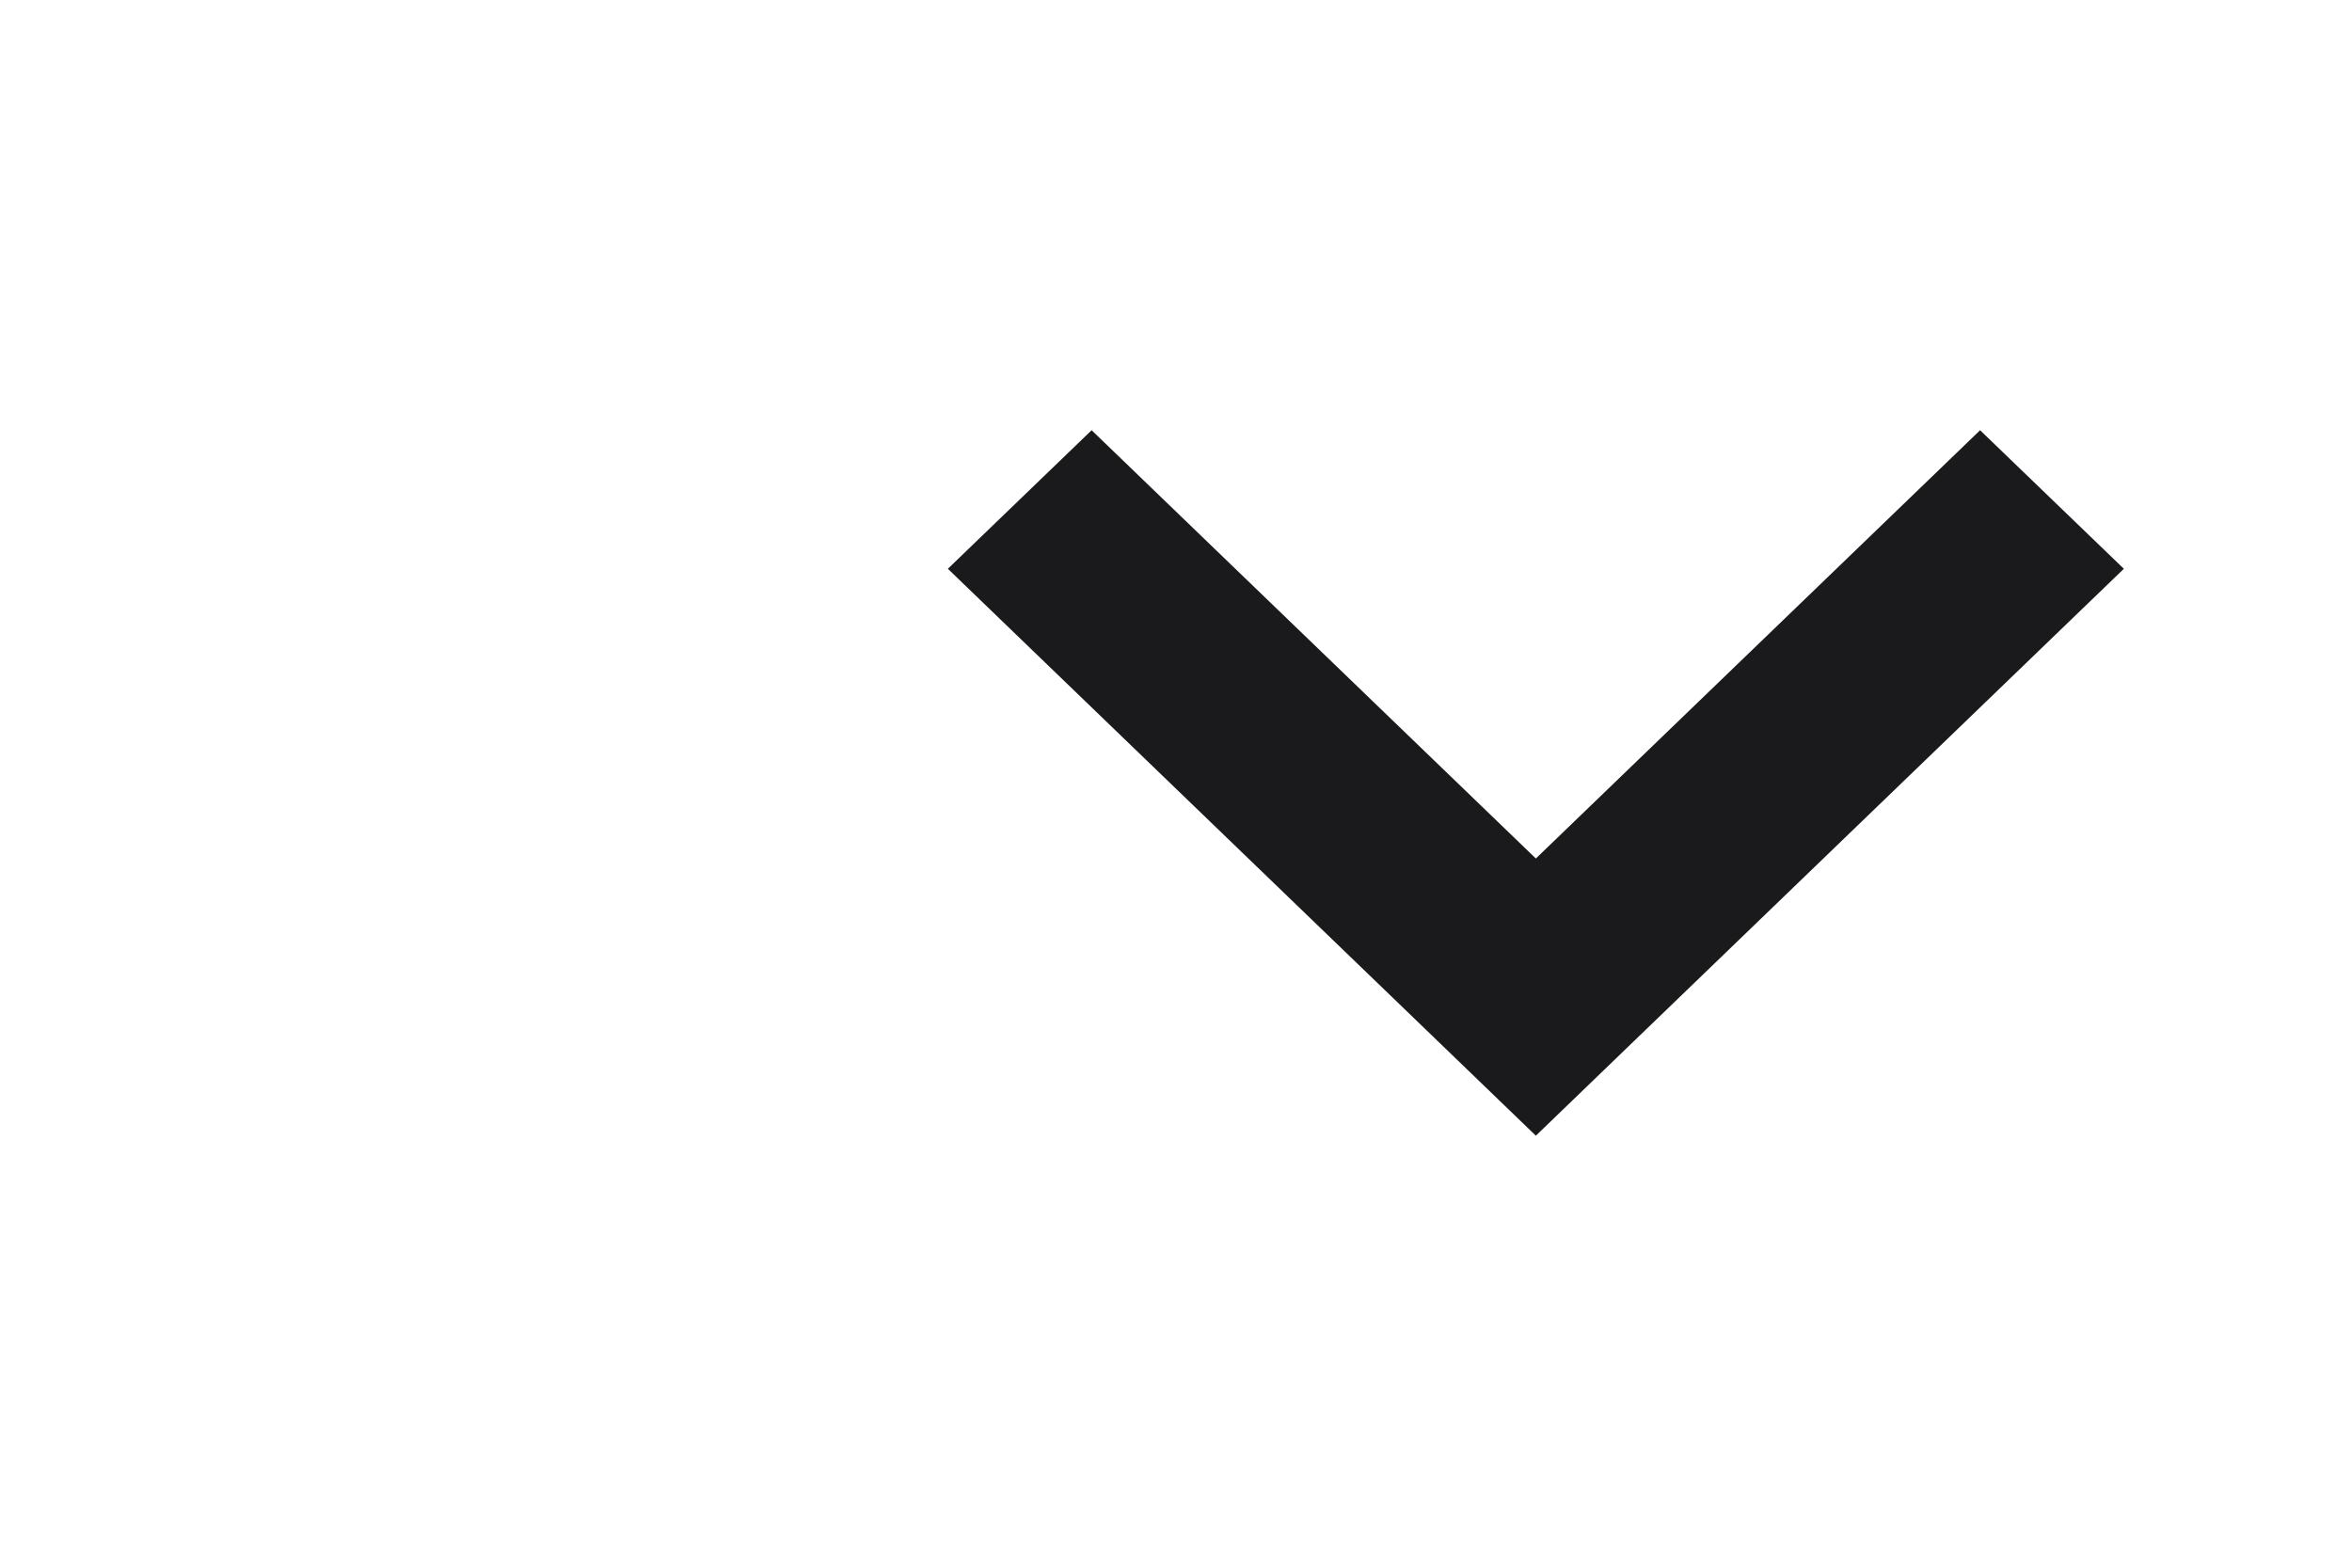
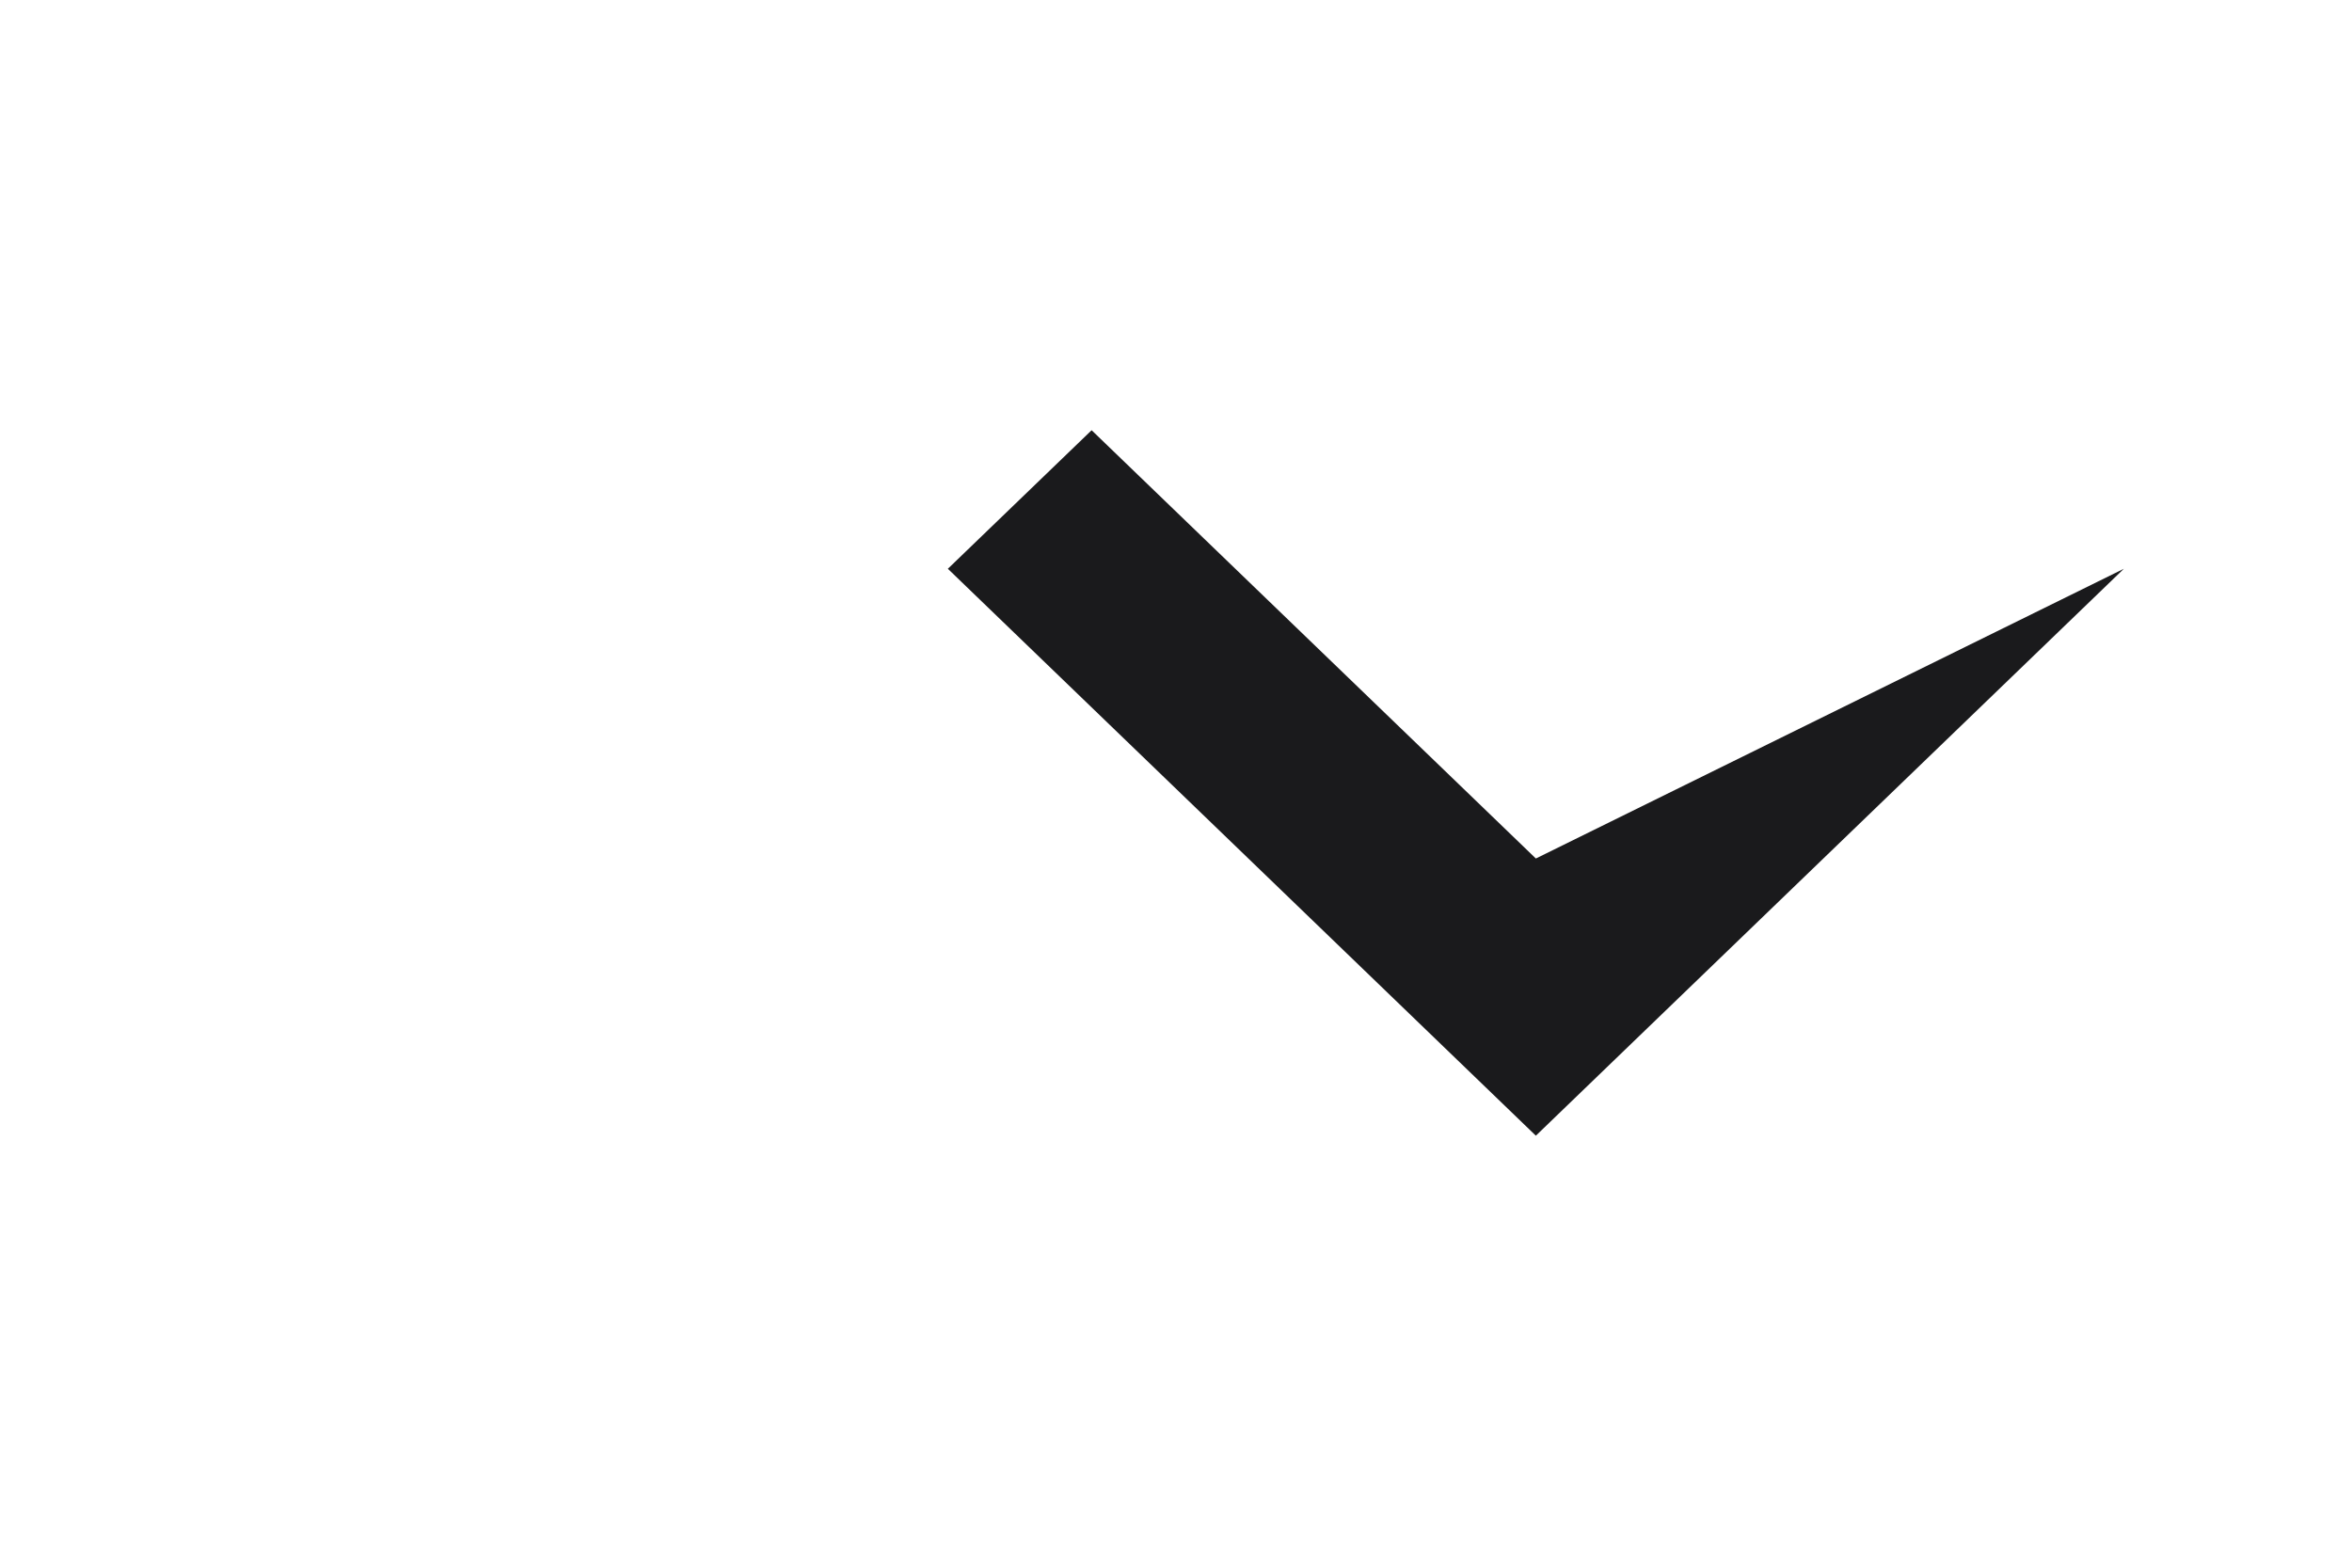
<svg xmlns="http://www.w3.org/2000/svg" width="24" height="16" viewBox="0 0 24 16" fill="none">
-   <path d="M15.672 11.591L9.672 5.805L11.139 4.391L15.672 8.762L20.205 4.391L21.672 5.805L15.672 11.591Z" fill="#1A1A1C" />
+   <path d="M15.672 11.591L9.672 5.805L11.139 4.391L15.672 8.762L21.672 5.805L15.672 11.591Z" fill="#1A1A1C" />
</svg>